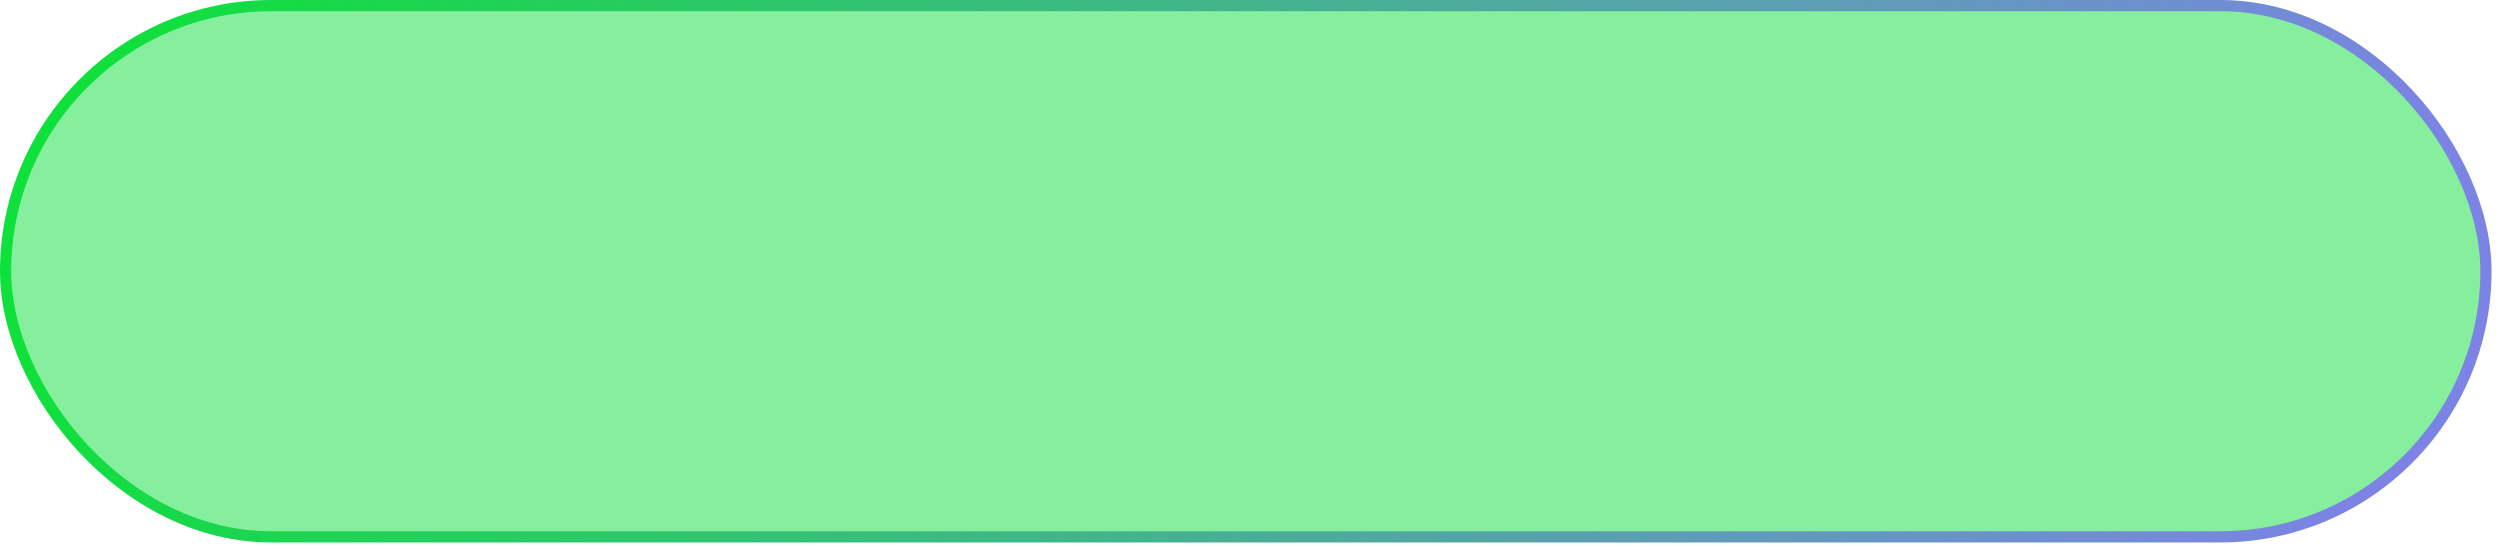
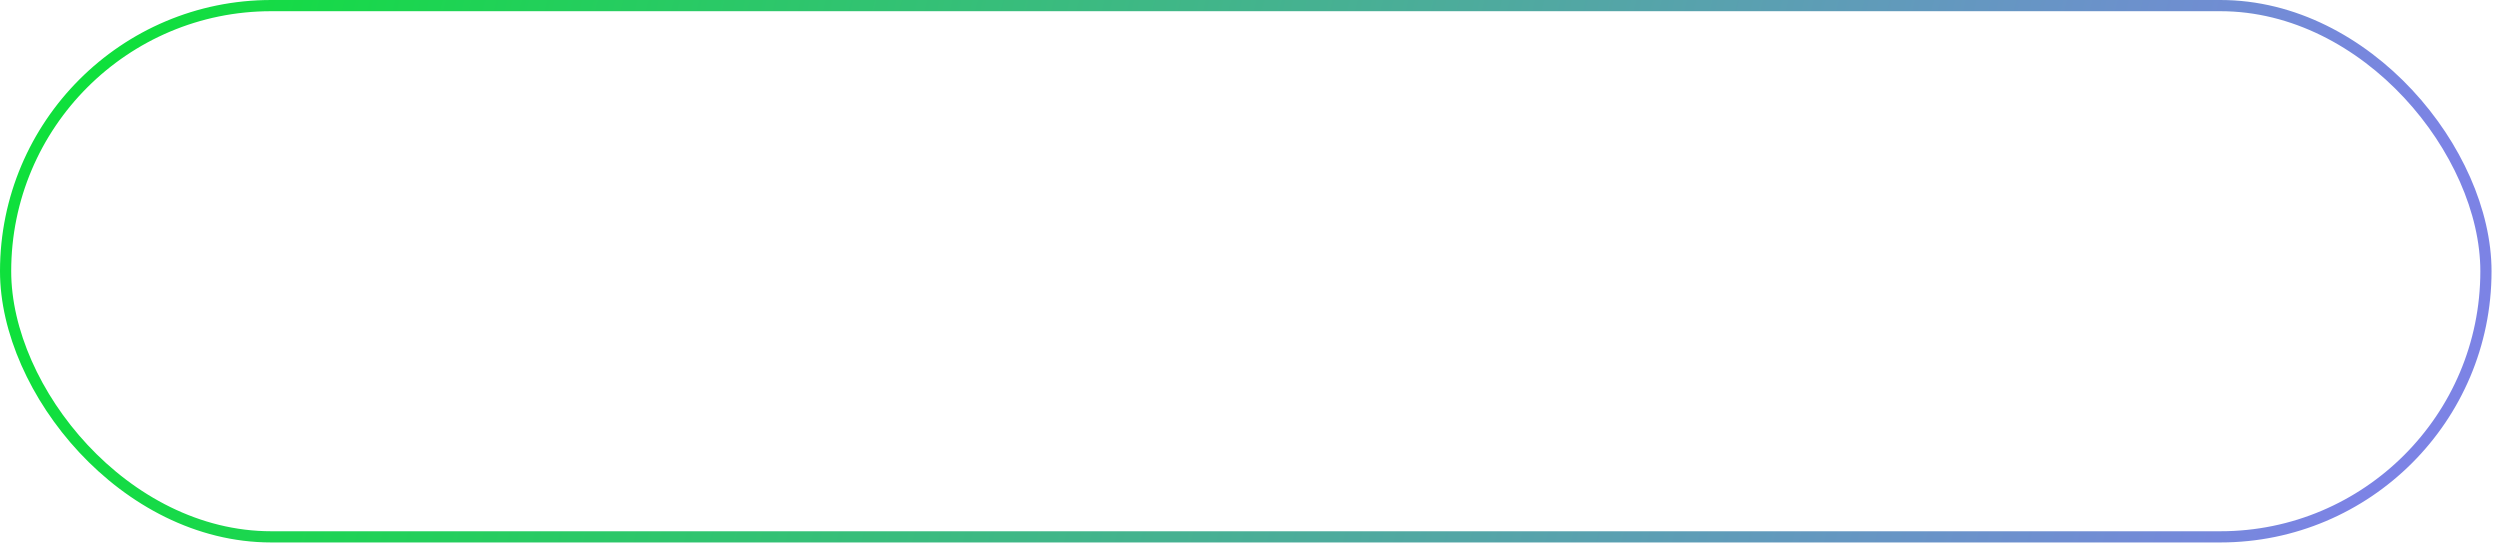
<svg xmlns="http://www.w3.org/2000/svg" width="200" height="44" viewBox="0 0 200 44" fill="none">
-   <rect x="0.448" y="0.448" width="198.427" height="42.5" rx="21.25" fill="#0FE03C" fill-opacity="0.5" />
  <rect x="0.448" y="0.448" width="198.427" height="42.5" rx="21.25" stroke="url(#paint0_linear_2007_1521)" stroke-width="0.896" />
  <defs>
    <linearGradient id="paint0_linear_2007_1521" x1="9.455" y1="3.39" x2="185.839" y2="49.542" gradientUnits="userSpaceOnUse">
      <stop stop-color="#0FE03C" />
      <stop offset="1" stop-color="#7C83E5" />
    </linearGradient>
  </defs>
</svg>